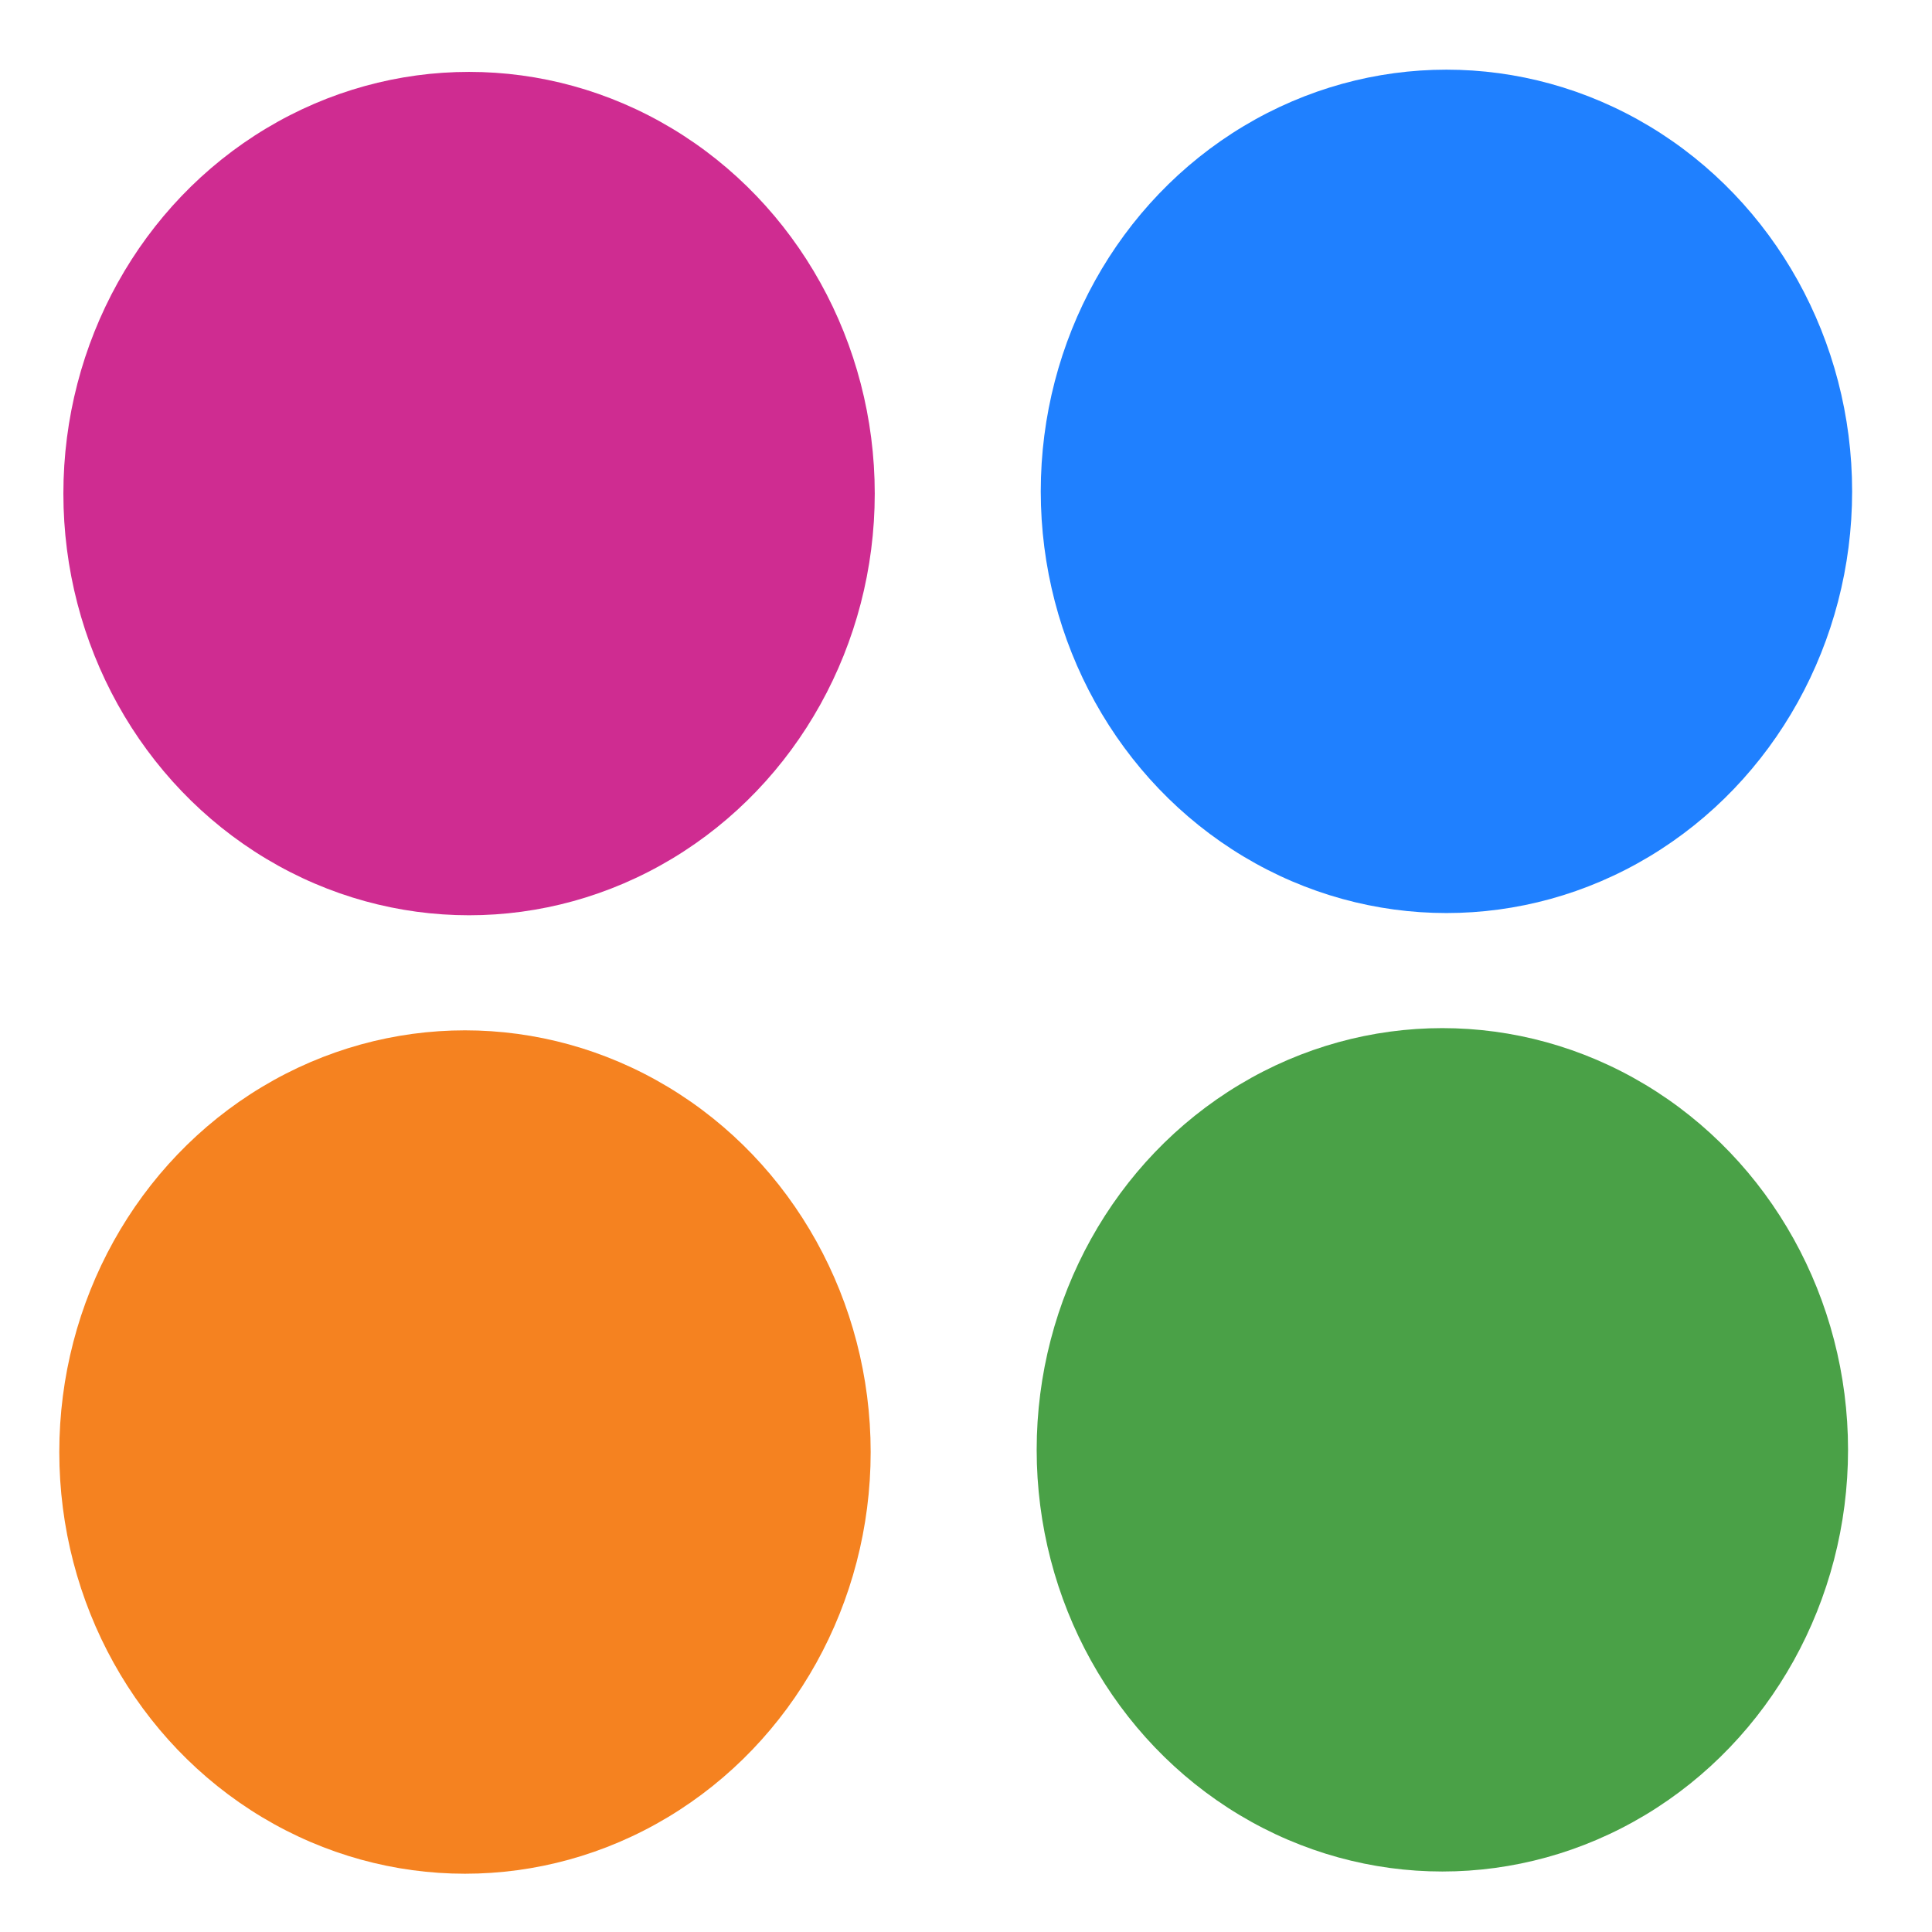
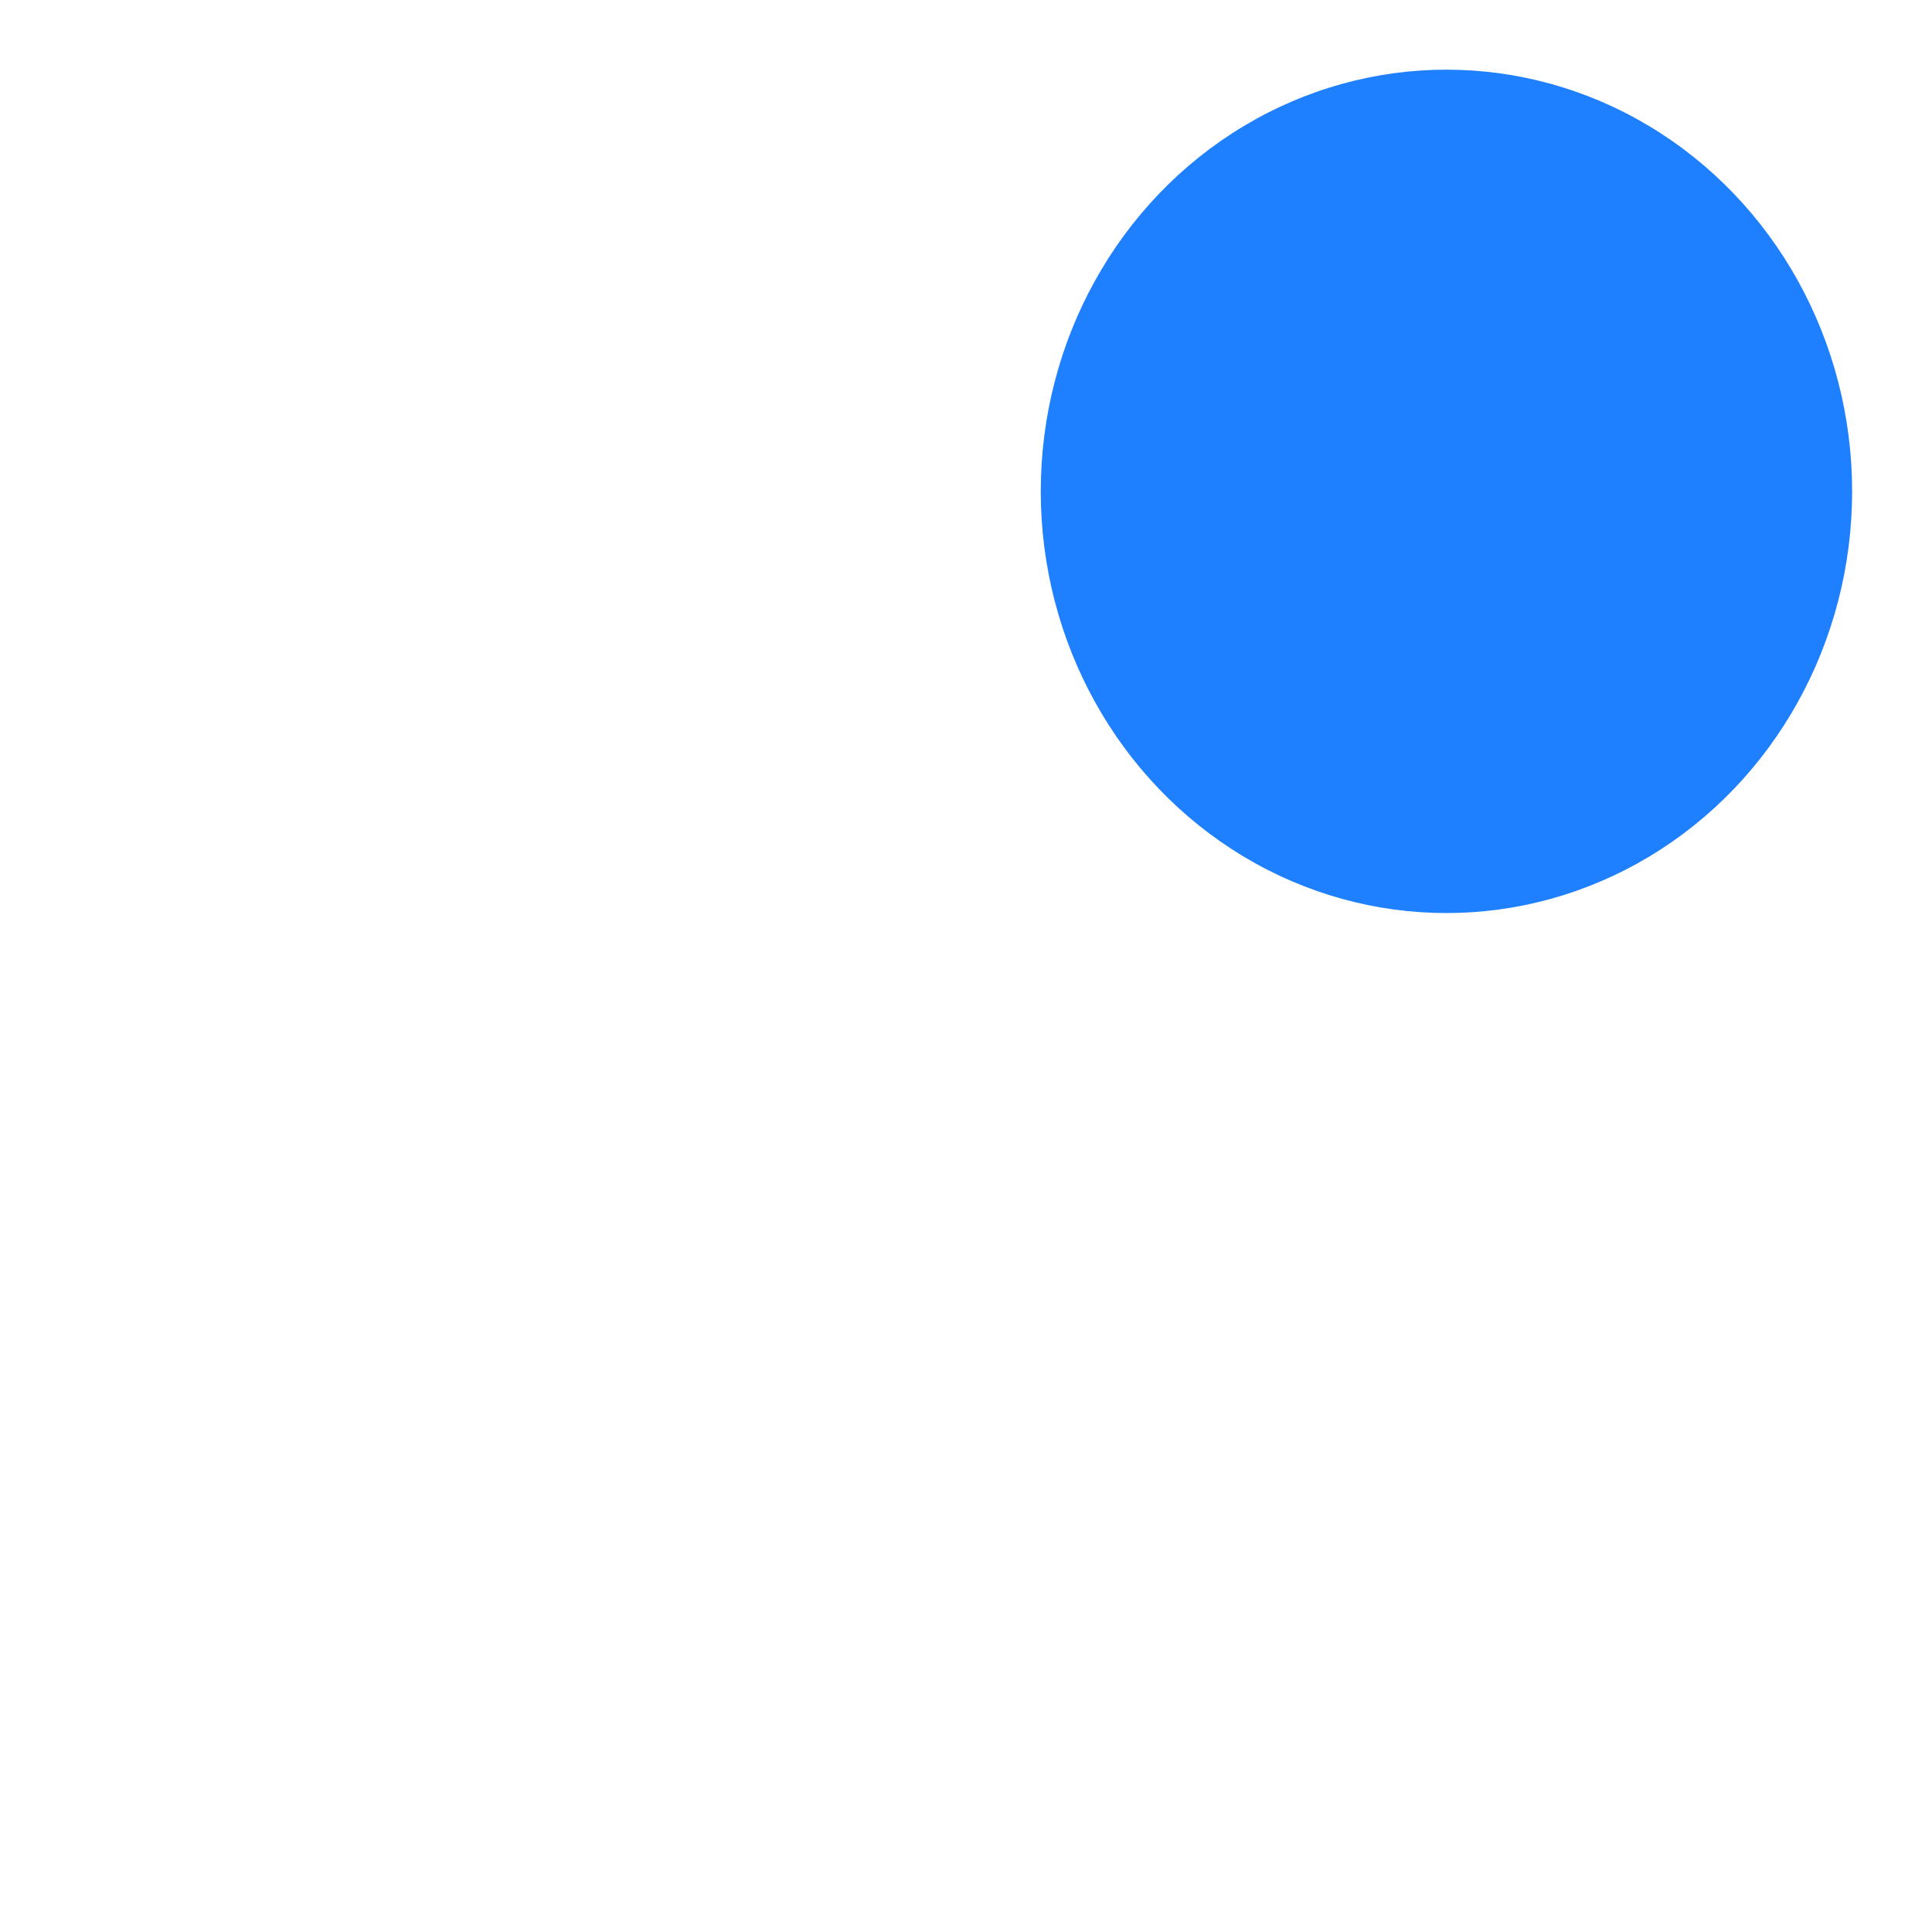
<svg xmlns="http://www.w3.org/2000/svg" width="100%" height="100%" viewBox="0 0 62 62" version="1.1" xml:space="preserve" style="fill-rule:evenodd;clip-rule:evenodd;stroke-linejoin:round;stroke-miterlimit:2;">
  <g transform="matrix(2.3,0,0,2.3,-8.078,-3.901)">
    <g>
      <g transform="matrix(0.546,0,0,0.546,-1.264,-3.088)">
-         <ellipse cx="45.606" cy="45.811" rx="10.367" ry="10.776" style="fill:rgb(74,161,71);" />
-       </g>
+         </g>
      <g transform="matrix(0.546,0,0,0.546,-14.901,-3.057)">
-         <ellipse cx="45.606" cy="45.811" rx="10.367" ry="10.776" style="fill:rgb(245,130,32);" />
-       </g>
+         </g>
    </g>
    <g transform="matrix(1,0,0,1,0.057,-13.373)">
      <g transform="matrix(0.546,0,0,0.546,-1.264,-3.088)">
        <ellipse cx="45.606" cy="45.811" rx="10.367" ry="10.776" style="fill:rgb(31,128,255);" />
      </g>
      <g transform="matrix(0.546,0,0,0.546,-14.901,-3.057)">
-         <ellipse cx="45.606" cy="45.811" rx="10.367" ry="10.776" style="fill:rgb(207,44,145);" />
-       </g>
+         </g>
    </g>
  </g>
</svg>